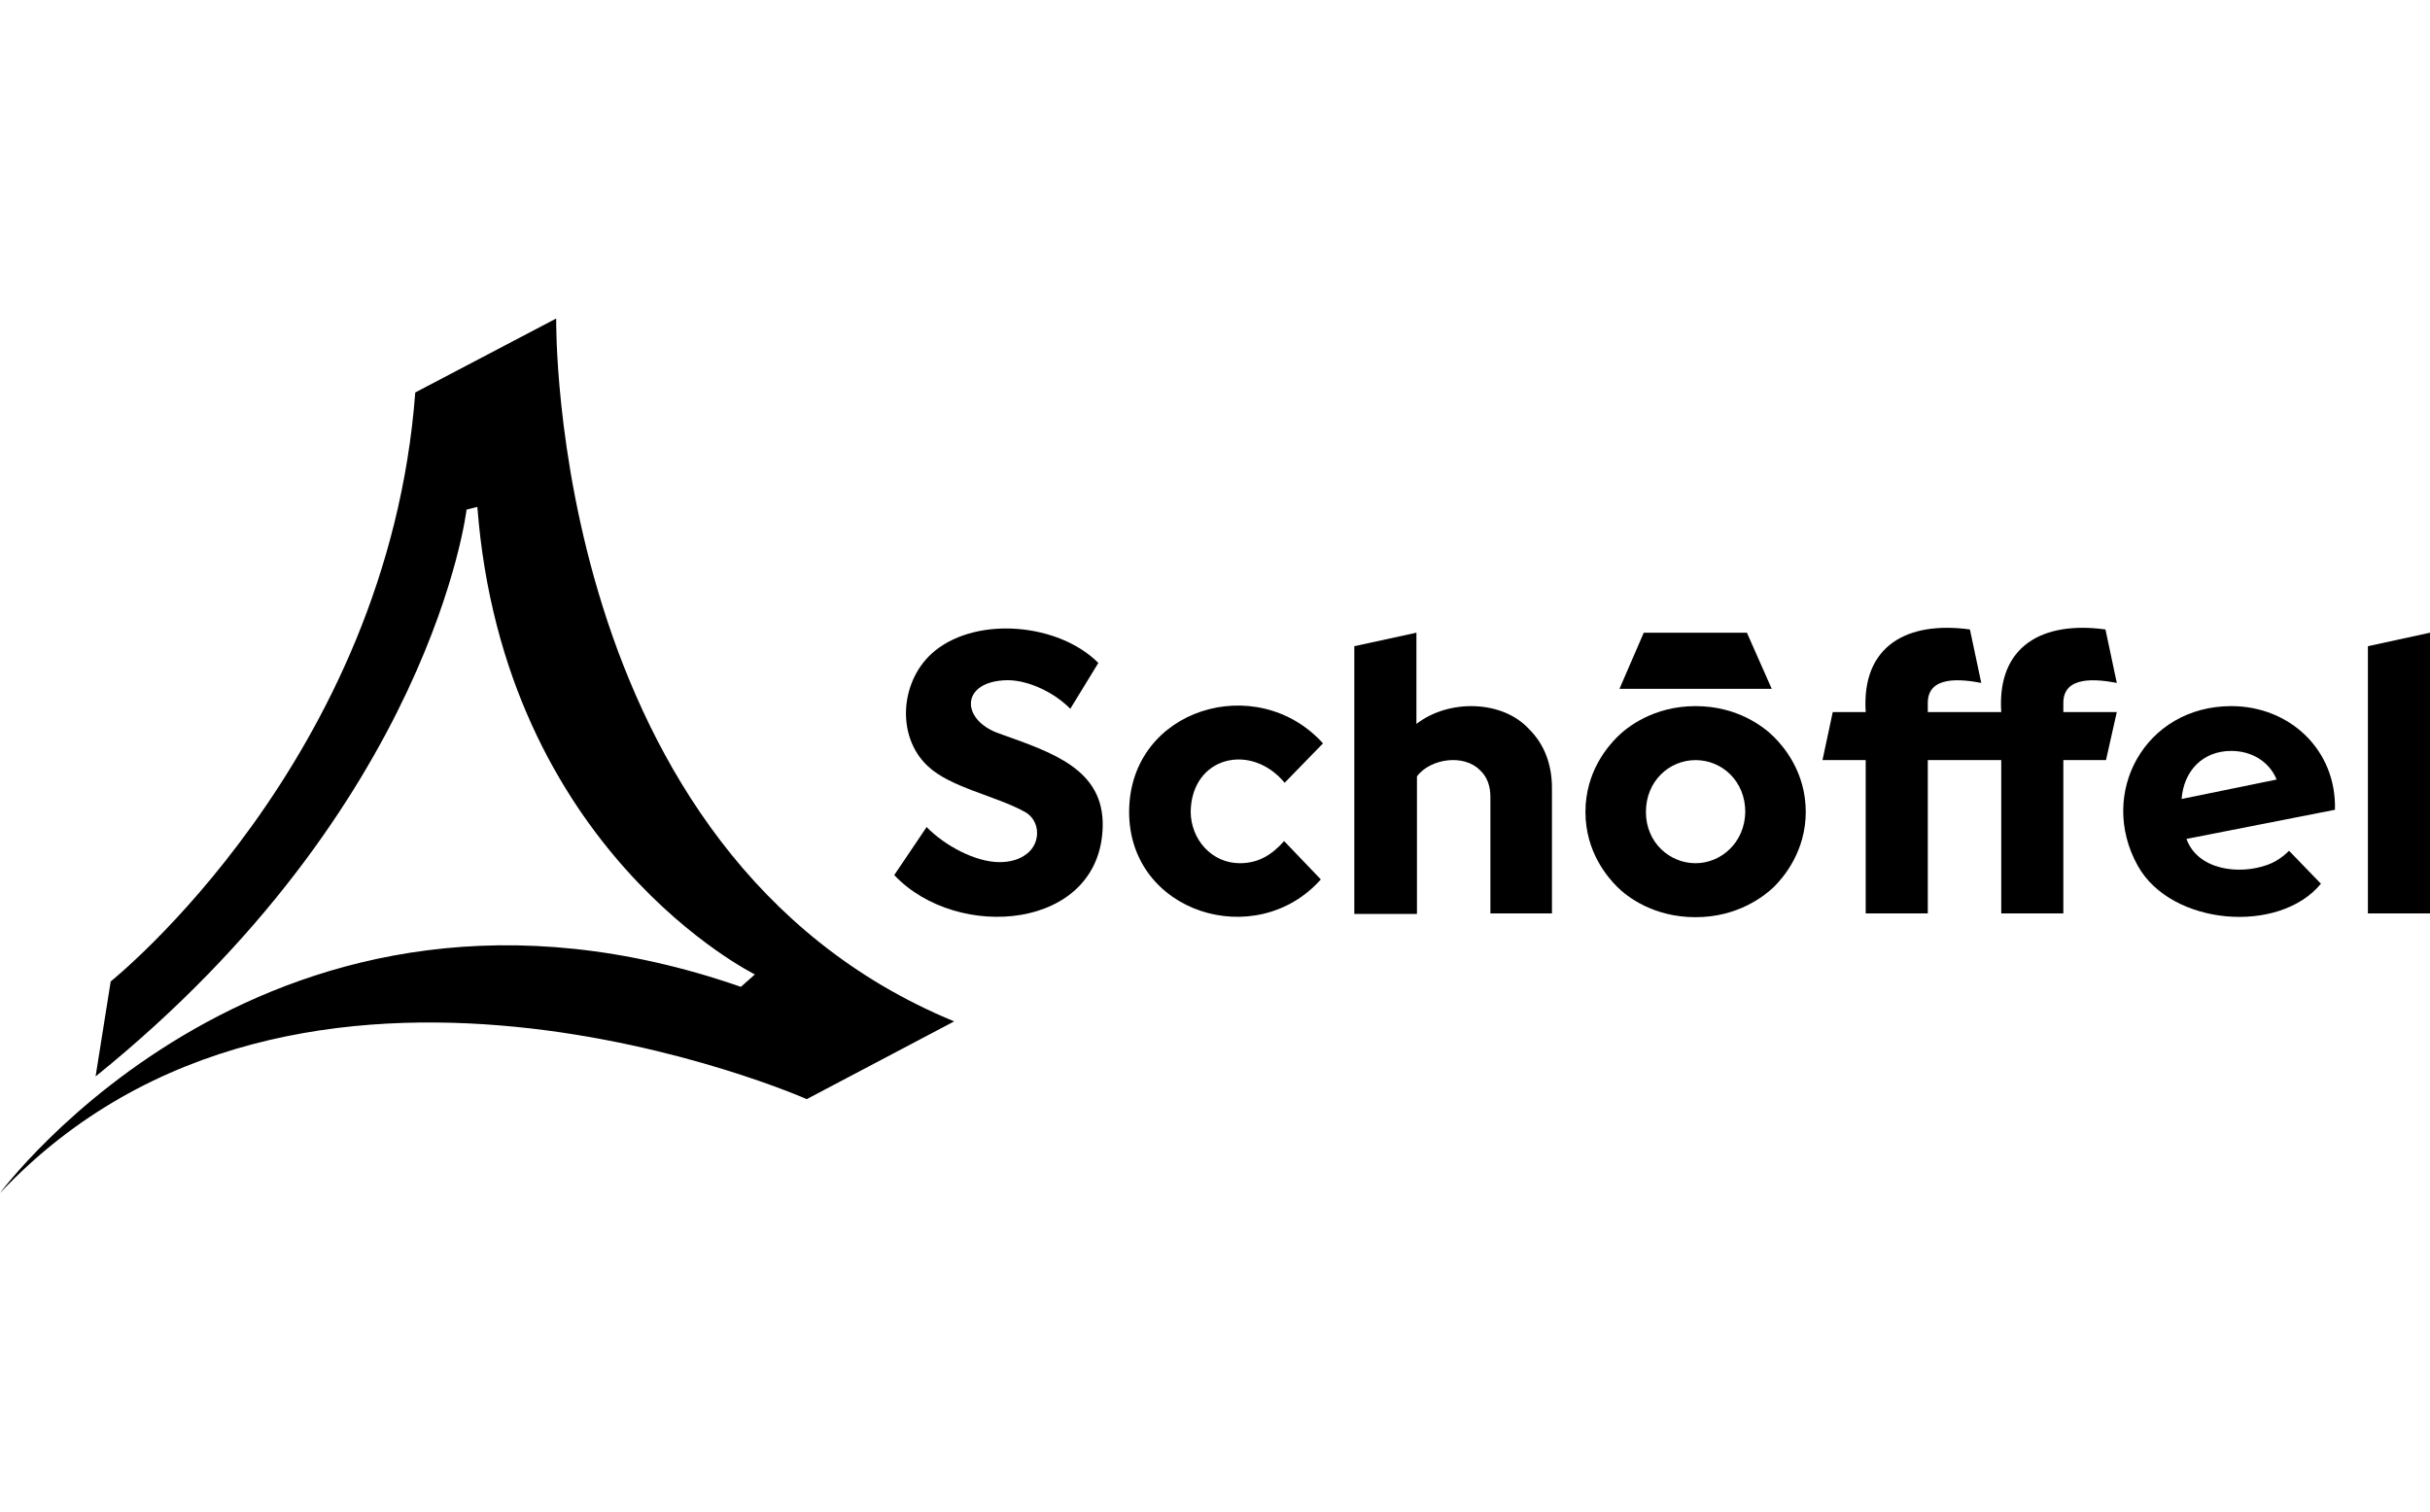
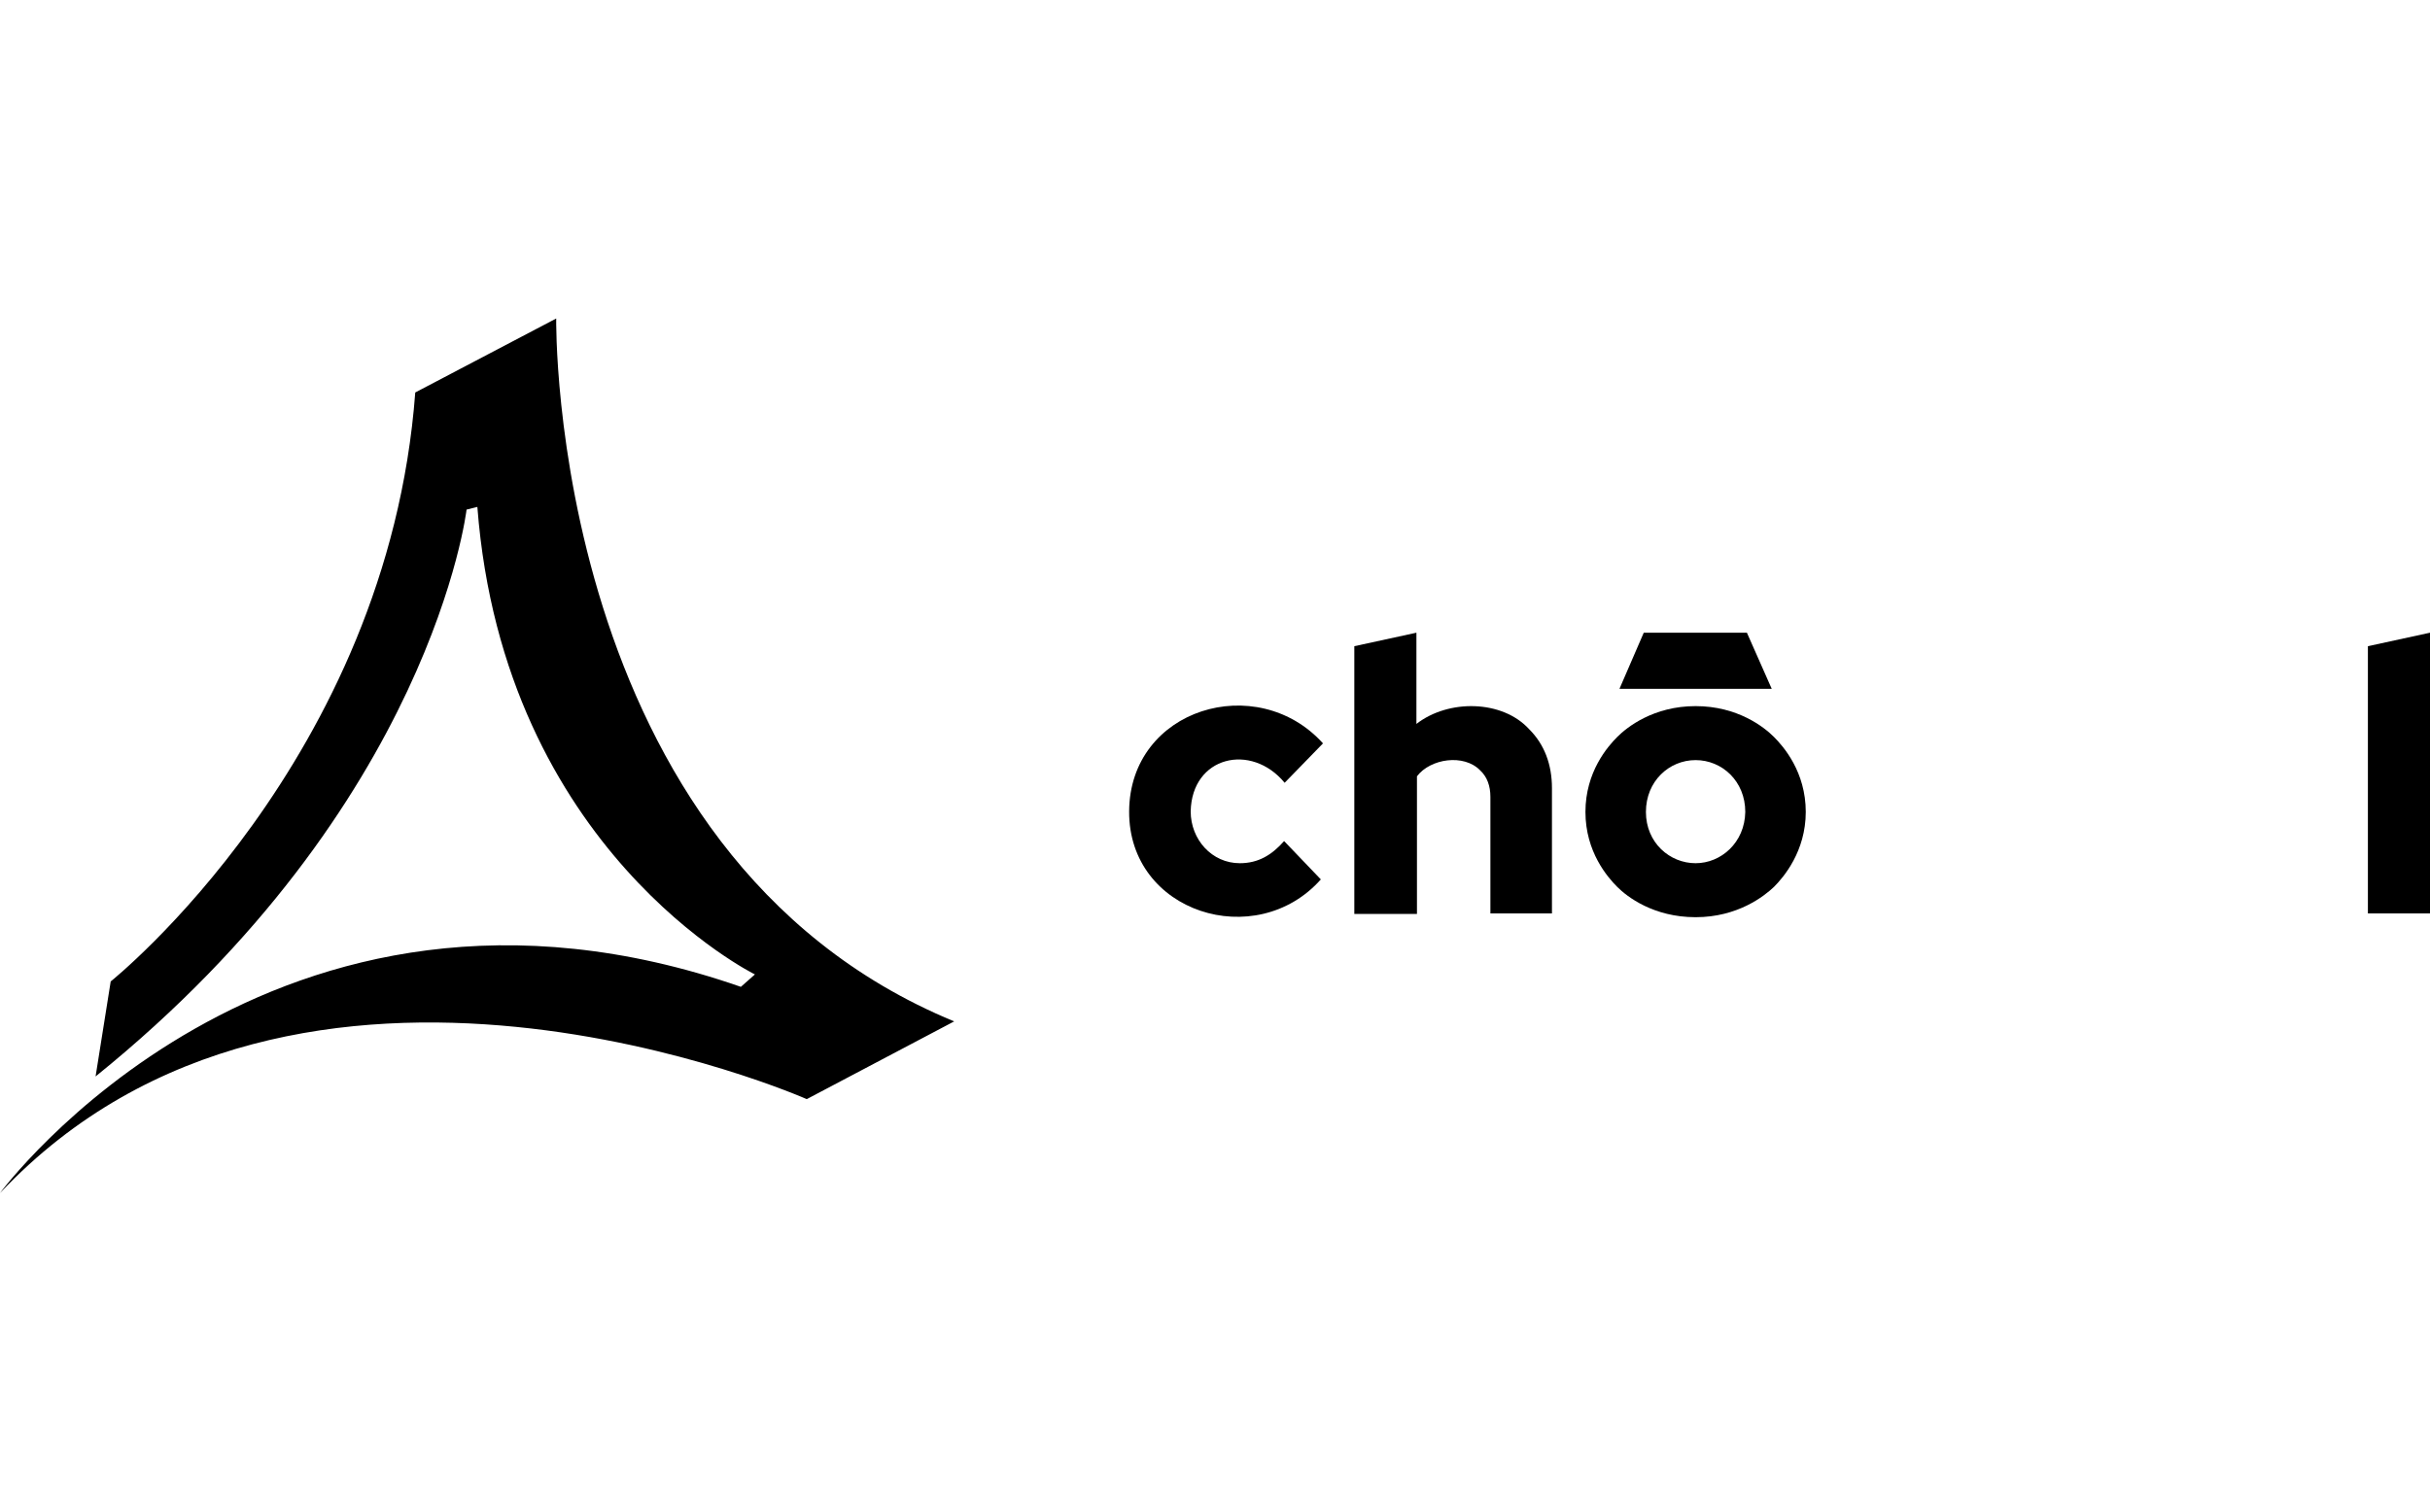
<svg xmlns="http://www.w3.org/2000/svg" version="1.1" id="Ebene_1" x="0px" y="0px" viewBox="0 0 450 280" style="enable-background:new 0 0 450 280;" xml:space="preserve">
  <g>
    <g>
-       <path d="M382.1,130.2c0-5.1,6.2-4.4,9.9-3.7l-2.1-9.9c-11.6-1.6-20.1,3-19.3,15.3h-13.6v-1.7c0-5.1,6.2-4.4,9.9-3.7l-2.1-9.9    c-11.6-1.6-20.1,3-19.3,15.3h-6.1l-1.9,8.9h8v28.4h11.5v-28.4h13.6v28.4h11.5v-28.4h7.9l2-8.9h-9.9V130.2z" />
      <path d="M450,117.2v52h-11.5v-49.5L450,117.2z" />
      <path d="M250.8,169.2v-49.5l11.5-2.5v16.9c5.9-4.6,15.9-4.5,20.9,1c2.8,2.8,4.2,6.5,4.2,10.9v23.2H276v-21.6c0-2-0.6-3.7-1.9-4.9    c-3-3.1-9.2-2.2-11.7,1.1v25.5H250.8z" />
      <path d="M229.6,159.9c3.4,0,5.9-1.5,8.2-4.1l6.8,7.1c-12,13.5-35.6,6.2-35.5-12.6c0.1-19.1,23.7-26.1,35.9-12.6l-7.1,7.3    c-6.2-7.5-17.2-4.9-17.4,5.3C220.5,155.5,224.4,159.9,229.6,159.9z" />
      <g>
-         <path d="M204.2,153.2c-0.5,19.1-26.9,21.3-38.6,8.9l6-8.9c3.3,3.4,9,6.5,13.5,6.5c2,0,3.7-0.5,5-1.5c2.7-2,2.6-6.2-0.3-7.8     c-5.4-3-13.8-4.5-18-8.5c-6-5.6-5.1-16.2,1.4-21.4c8-6.4,22.9-5,30.2,2.3l-5.2,8.5c-2.8-2.9-7.6-5.3-11.6-5.3     c-8.8,0.1-8.8,7.4-1.5,9.9C194.9,139.4,204.5,142.5,204.2,153.2z" />
-       </g>
+         </g>
      <g>
        <polygon points="328.1,127.6 323.5,117.2 304.4,117.2 299.9,127.6    " />
-         <path d="M328.5,136.5c-1.8-1.8-6.7-5.7-14.5-5.7c-7.8,0-12.7,3.9-14.5,5.7c-1.8,1.8-5.9,6.5-5.9,13.9c0,7.4,4.1,12.1,5.9,13.9     c1.8,1.8,6.7,5.6,14.5,5.6c7.8,0,12.7-3.9,14.5-5.6c1.8-1.8,5.9-6.6,5.9-13.9C334.4,143,330.3,138.3,328.5,136.5z M314,159.9     c-4.8,0-9.2-3.8-9.2-9.5c0-5.7,4.3-9.6,9.2-9.6s9.2,3.9,9.2,9.6C323.1,156.1,318.7,159.9,314,159.9z" />
+         <path d="M328.5,136.5c-1.8-1.8-6.7-5.7-14.5-5.7c-7.8,0-12.7,3.9-14.5,5.7c-1.8,1.8-5.9,6.5-5.9,13.9c0,7.4,4.1,12.1,5.9,13.9     c1.8,1.8,6.7,5.6,14.5,5.6c7.8,0,12.7-3.9,14.5-5.6c1.8-1.8,5.9-6.6,5.9-13.9C334.4,143,330.3,138.3,328.5,136.5M314,159.9     c-4.8,0-9.2-3.8-9.2-9.5c0-5.7,4.3-9.6,9.2-9.6s9.2,3.9,9.2,9.6C323.1,156.1,318.7,159.9,314,159.9z" />
      </g>
-       <path d="M423.9,157.6c-1.2,1.2-2.6,2.1-4,2.6c-5.2,1.9-12.9,1-15-4.8l27.5-5.4c0.3-11.1-8.4-19.2-19.2-19.2    c-16,0-24.8,16.2-17.3,29.6c6.2,11.1,26.2,12.7,33.9,3.3L423.9,157.6z M413.2,139.1c3.7,0,7,1.9,8.4,5.3L404,148    C404.4,142.8,407.9,139.1,413.2,139.1z" />
    </g>
    <g>
      <g>
        <path d="M103,59L76.9,72.7c-5.1,68.1-56.4,109.1-56.4,109.1l-2.8,17.6C80,149.1,86.4,94.4,86.4,94.4l2-0.5     c4.9,63.7,51.4,86.6,51.4,86.6l-2.6,2.3C50.4,152.6,0,221,0,221c55.5-58.9,149.4-17.4,149.4-17.4l27.3-14.4     C101.5,158.2,103,59,103,59z" />
      </g>
    </g>
  </g>
</svg>